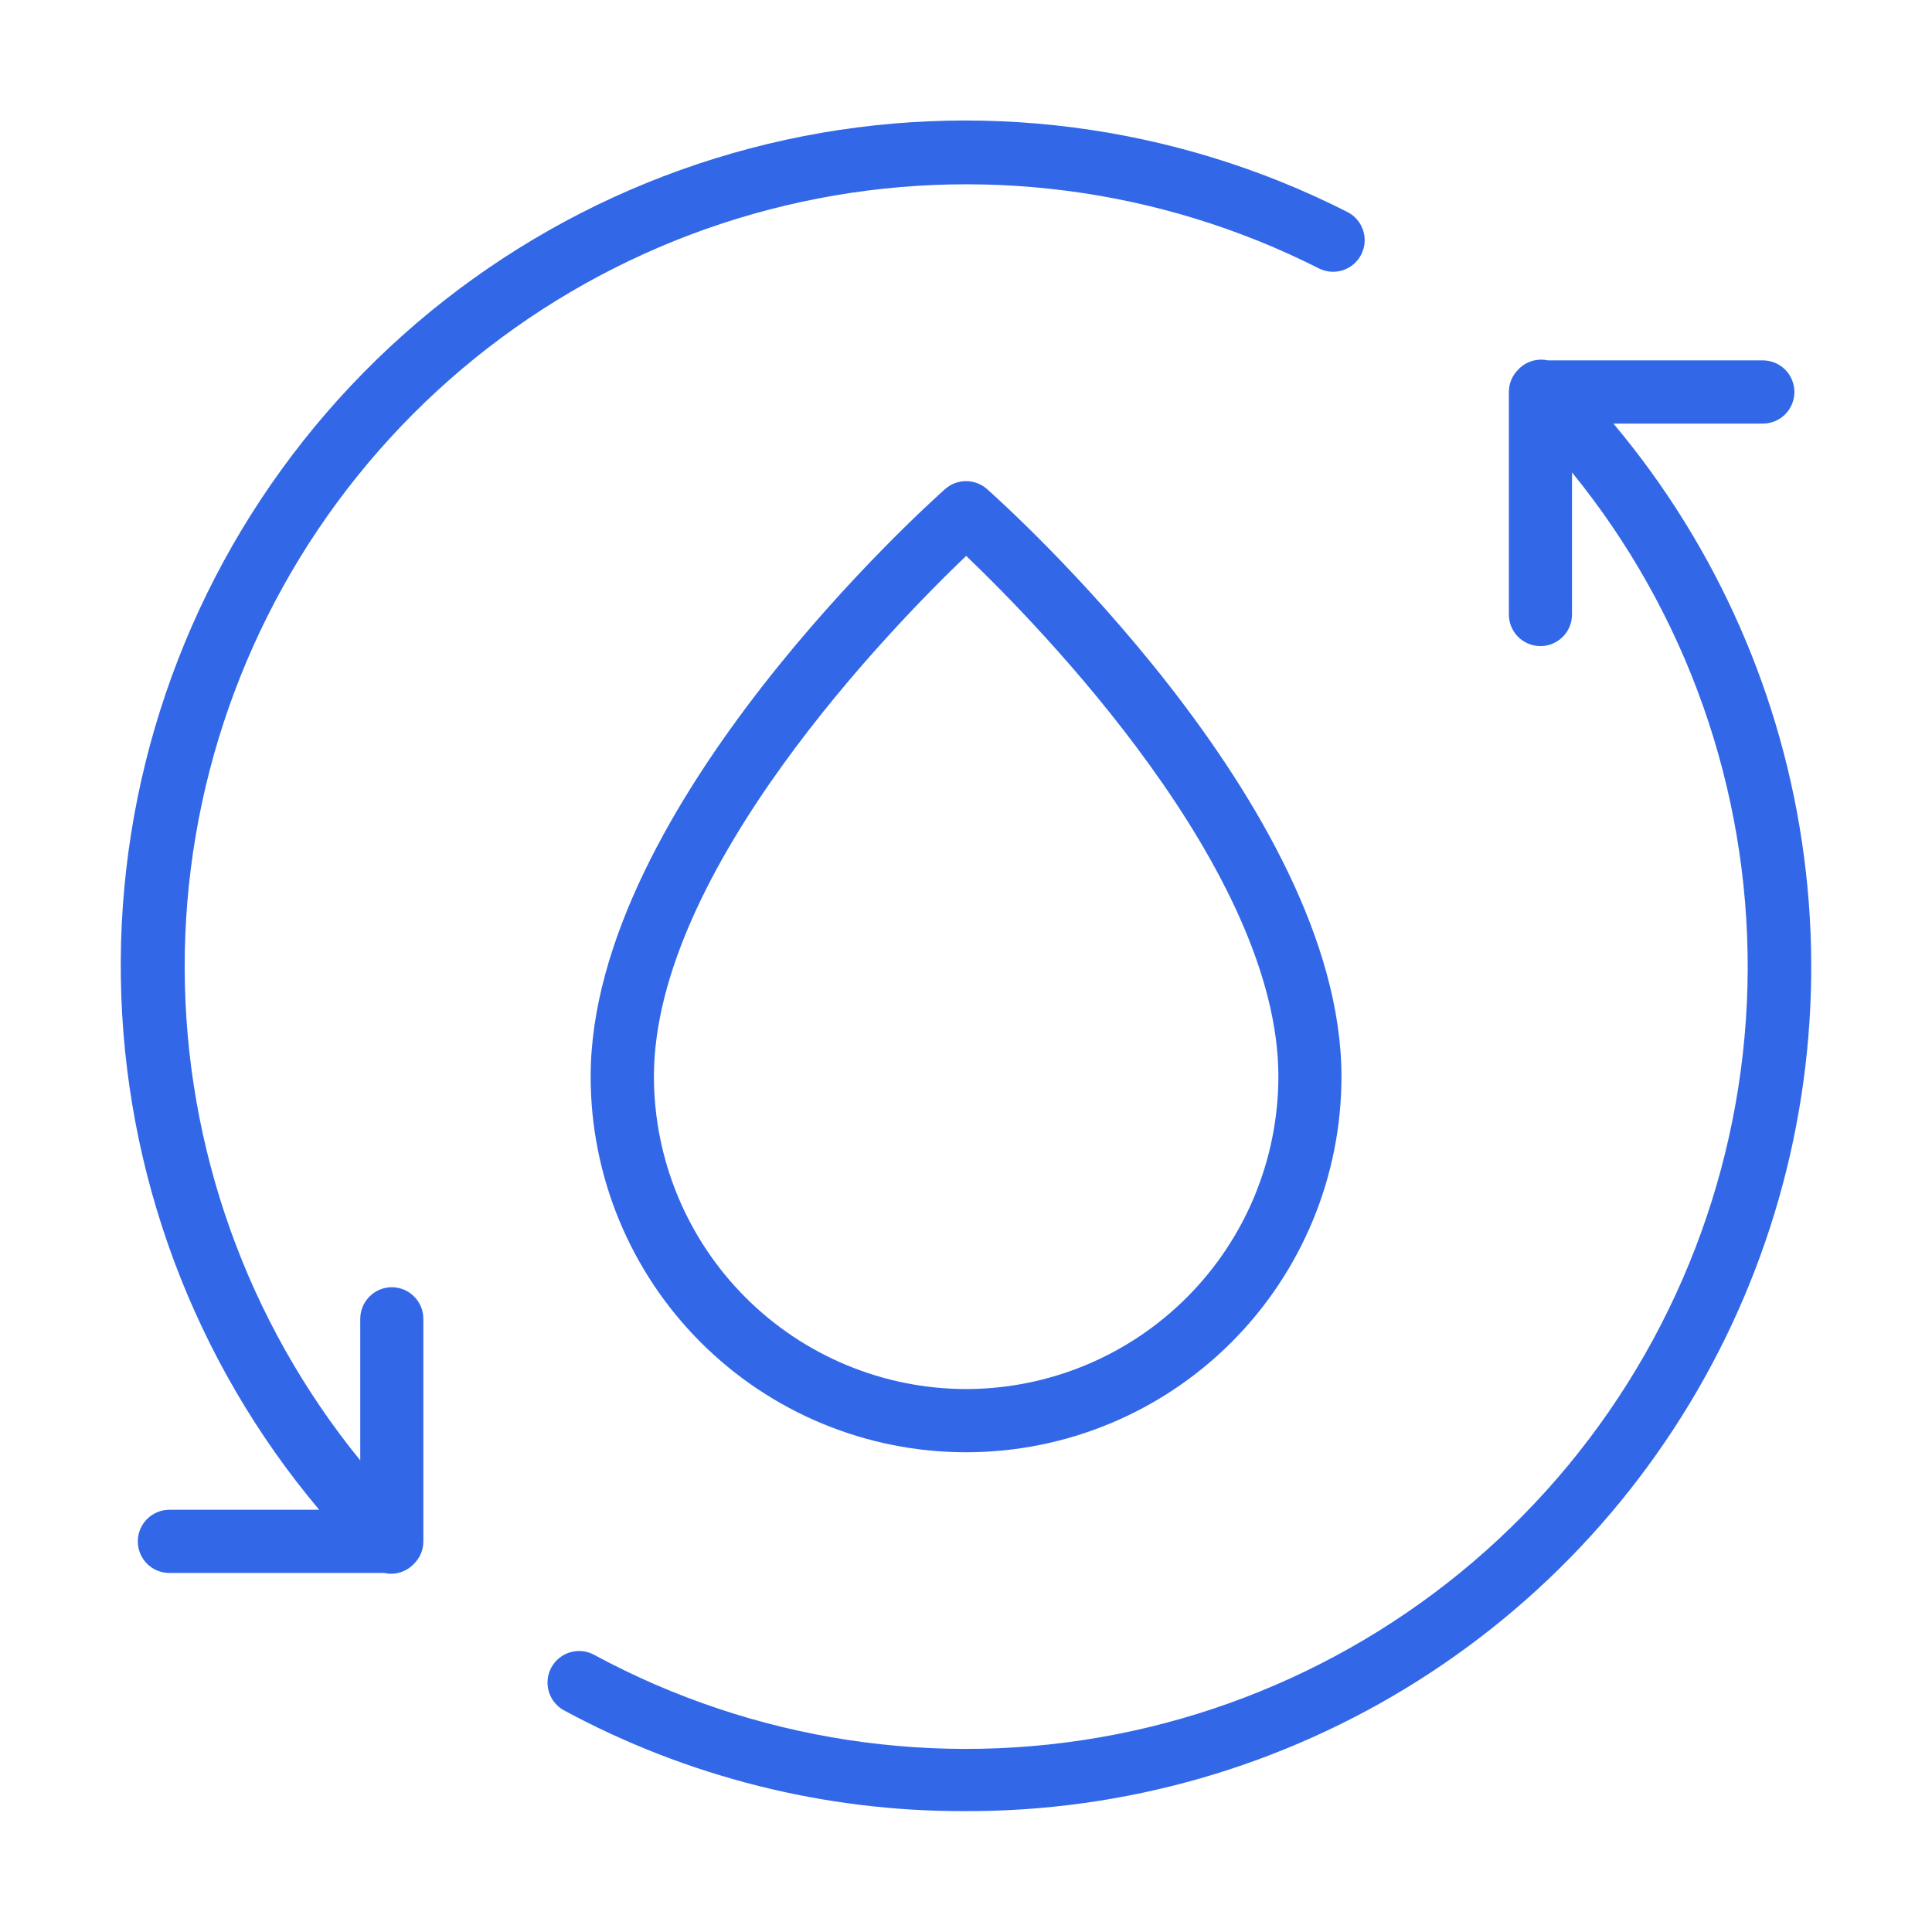
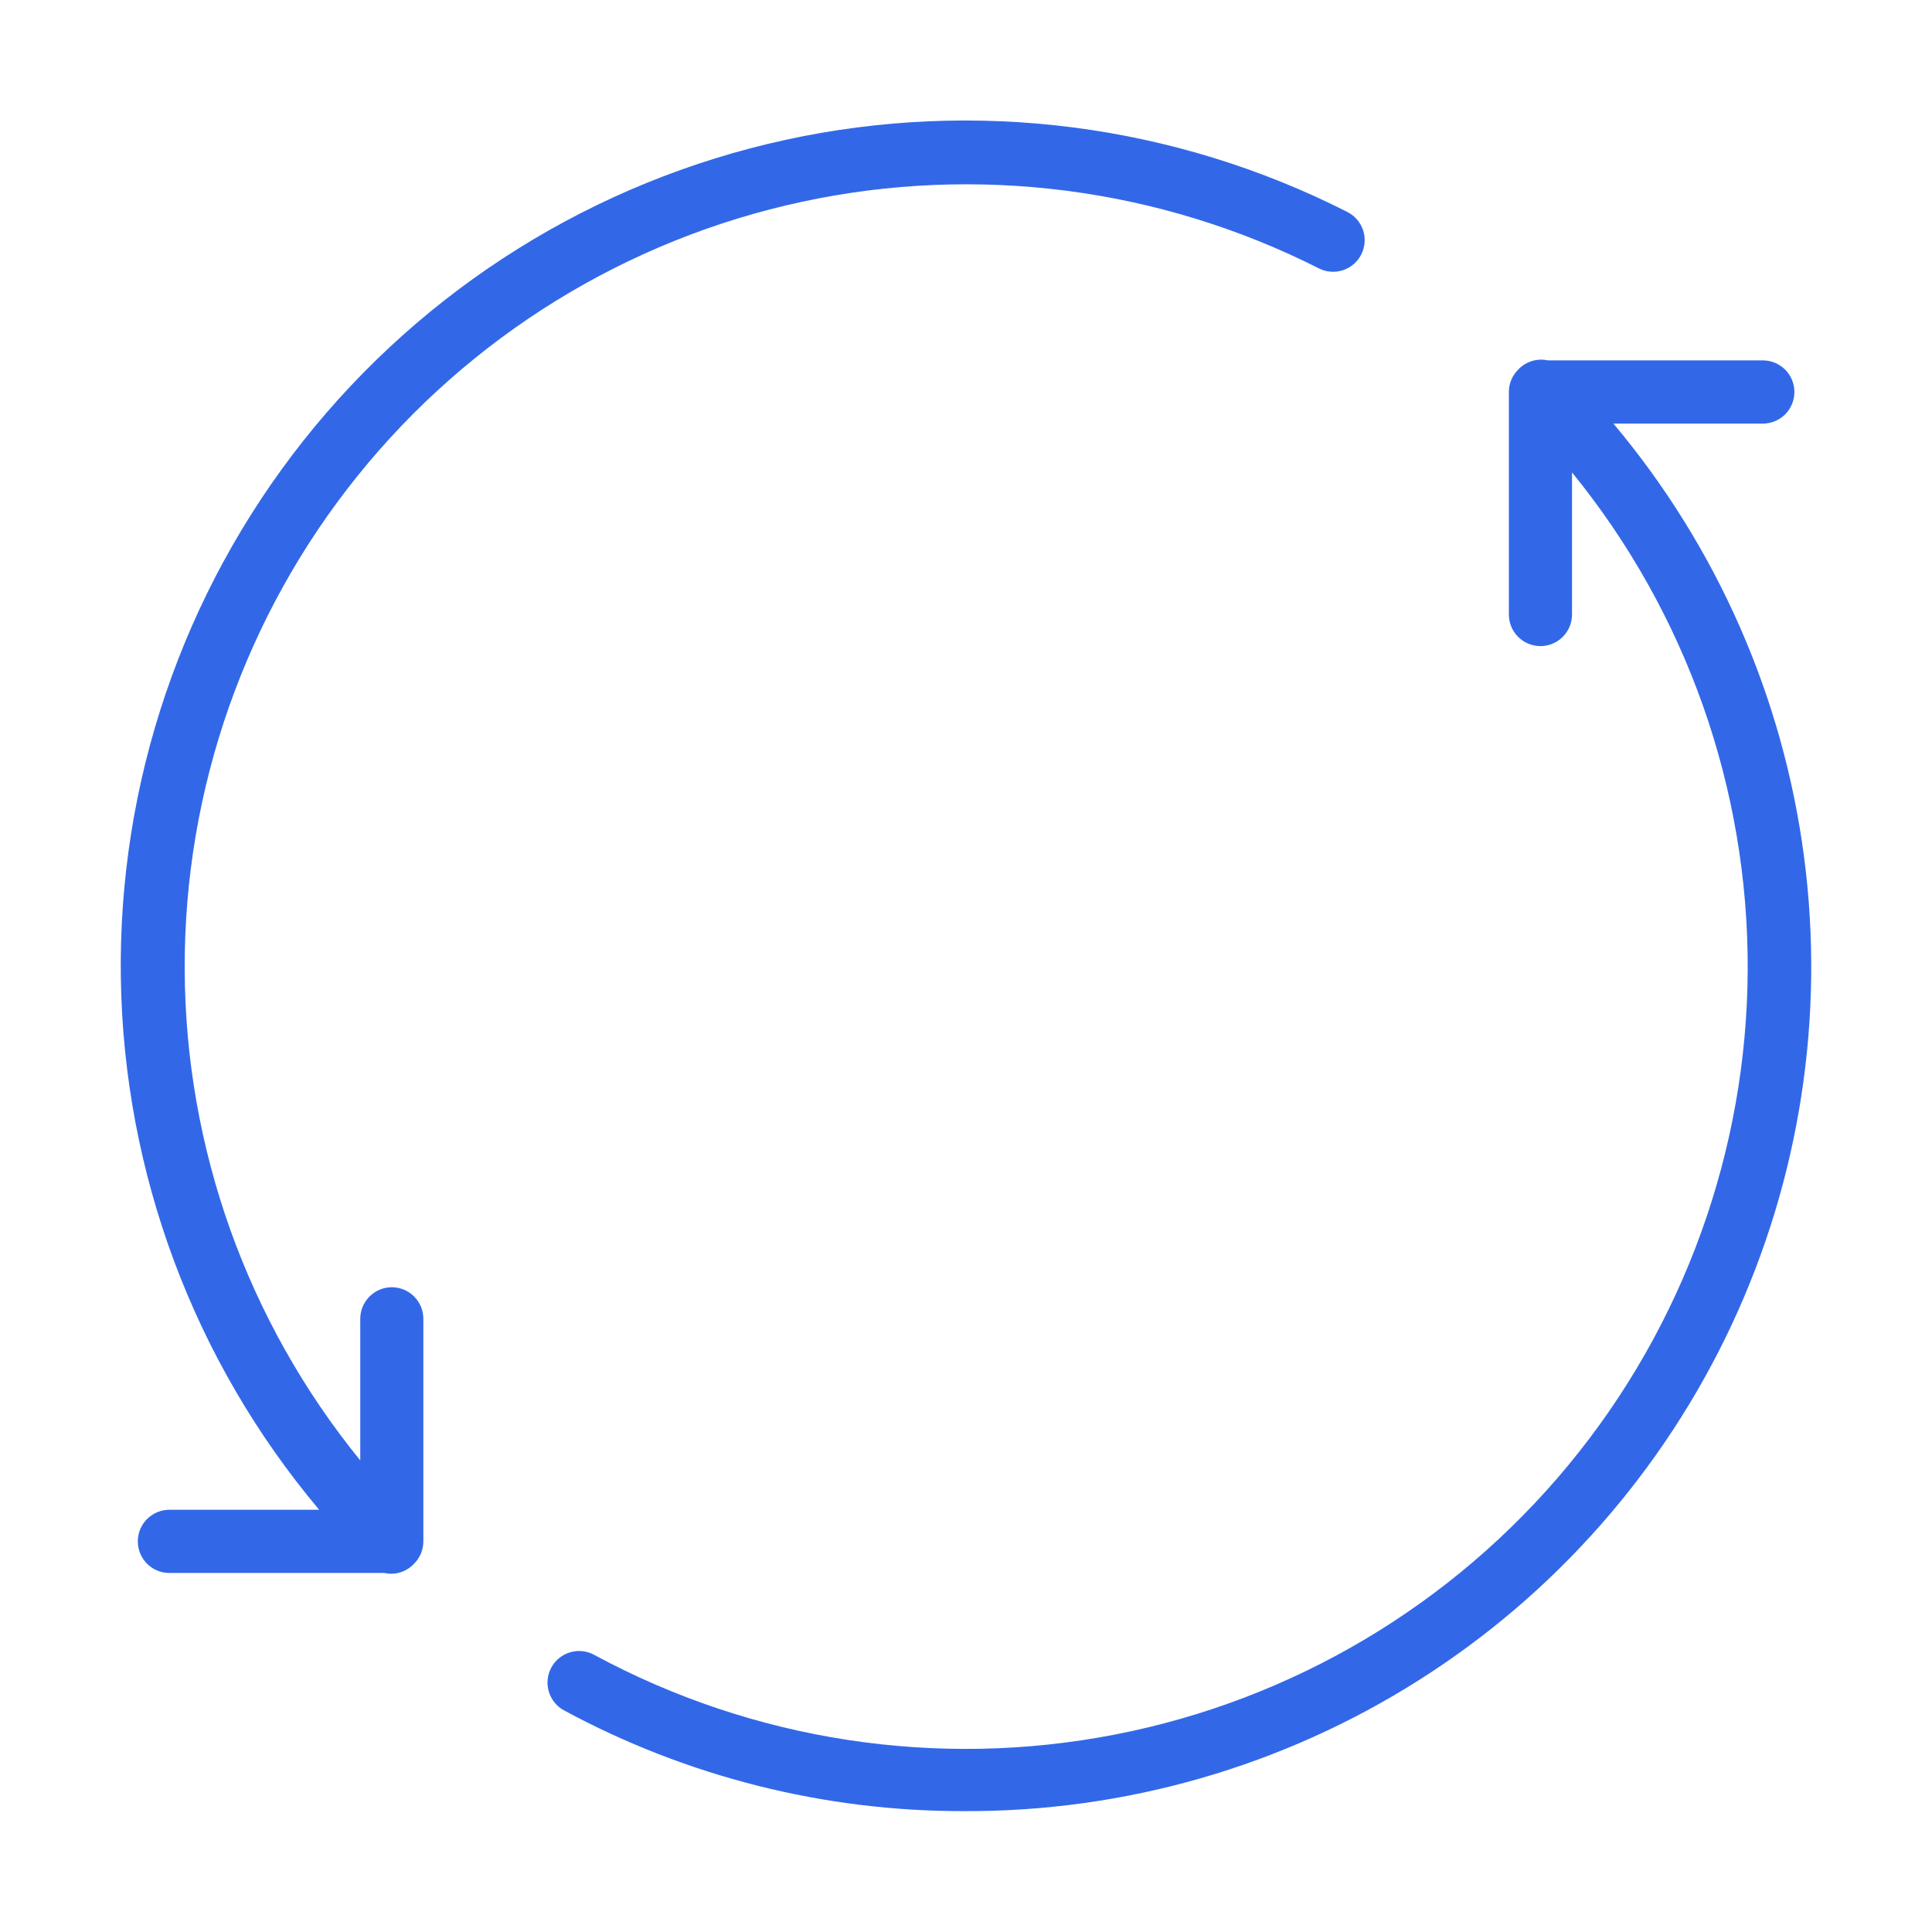
<svg xmlns="http://www.w3.org/2000/svg" width="64" height="64" viewBox="0 0 64 64" fill="none">
-   <path d="M32.695 16.2C32.504 16.031 32.257 15.938 32.002 15.938C31.747 15.938 31.5 16.031 31.309 16.2C30.831 16.625 19.566 26.694 19.566 35.663C19.566 38.964 20.876 42.129 23.208 44.463C25.541 46.797 28.704 48.108 32.002 48.108C35.3 48.108 38.463 46.797 40.795 44.463C43.127 42.129 44.438 38.964 44.438 35.663C44.437 26.694 33.174 16.625 32.695 16.2ZM32.005 46.014C29.263 46.011 26.634 44.919 24.695 42.979C22.756 41.038 21.665 38.407 21.662 35.663C21.662 28.829 29.584 20.73 32.005 18.415C34.426 20.73 42.348 28.829 42.348 35.663C42.345 38.408 41.254 41.038 39.315 42.979C37.376 44.919 34.747 46.011 32.005 46.014Z" fill="#3268E8" />
  <path d="M53.445 14.032H58.396C58.673 14.032 58.94 13.922 59.136 13.726C59.332 13.529 59.442 13.263 59.442 12.985C59.442 12.707 59.332 12.441 59.136 12.245C58.94 12.049 58.673 11.938 58.396 11.938H51.275C51.105 11.901 50.927 11.907 50.759 11.956C50.591 12.005 50.438 12.096 50.315 12.219C50.31 12.223 50.307 12.229 50.304 12.233C50.202 12.33 50.122 12.447 50.066 12.576C50.011 12.706 49.983 12.845 49.983 12.985V20.356C49.983 20.634 50.093 20.9 50.289 21.096C50.485 21.293 50.752 21.403 51.029 21.403C51.306 21.403 51.573 21.293 51.769 21.096C51.965 20.9 52.075 20.634 52.075 20.356V15.649C55.861 20.3 57.918 26.12 57.895 32.119C57.871 38.117 55.77 43.921 51.948 48.542C48.126 53.163 42.821 56.315 36.937 57.459C31.053 58.603 24.955 57.67 19.681 54.818C19.437 54.685 19.151 54.656 18.885 54.735C18.619 54.814 18.395 54.995 18.263 55.24C18.131 55.484 18.101 55.771 18.18 56.037C18.259 56.303 18.441 56.527 18.685 56.659C22.753 58.857 27.305 60.004 31.928 59.996C37.261 60.02 42.489 58.516 46.995 55.662C51.502 52.809 55.098 48.725 57.361 43.892C59.623 39.059 60.456 33.68 59.762 28.388C59.069 23.097 56.877 18.115 53.445 14.03V14.032Z" fill="#3268E8" />
  <path d="M12.98 42.641C12.703 42.641 12.437 42.752 12.241 42.948C12.045 43.144 11.934 43.411 11.934 43.688V48.378C8.188 43.775 6.135 38.024 6.118 32.087C6.102 26.151 8.123 20.388 11.844 15.765C15.565 11.141 20.76 7.936 26.559 6.686C32.358 5.436 38.411 6.217 43.704 8.898C43.951 9.018 44.235 9.036 44.495 8.948C44.755 8.861 44.97 8.674 45.094 8.429C45.218 8.184 45.241 7.9 45.158 7.639C45.074 7.377 44.892 7.159 44.649 7.03C38.897 4.105 32.311 3.259 26.007 4.636C19.703 6.013 14.069 9.529 10.059 14.587C6.049 19.646 3.909 25.936 4.003 32.392C4.097 38.848 6.418 45.074 10.573 50.013H5.611C5.334 50.013 5.068 50.124 4.871 50.32C4.675 50.516 4.565 50.783 4.565 51.06C4.565 51.338 4.675 51.604 4.871 51.801C5.068 51.997 5.334 52.107 5.611 52.107H12.732C12.805 52.123 12.879 52.132 12.953 52.133C13.09 52.133 13.226 52.106 13.353 52.053C13.48 52.001 13.595 51.923 13.693 51.826C13.697 51.822 13.699 51.817 13.703 51.812C13.805 51.715 13.886 51.599 13.941 51.469C13.996 51.34 14.024 51.201 14.024 51.06V43.689C14.025 43.412 13.915 43.146 13.719 42.949C13.523 42.753 13.258 42.642 12.98 42.641Z" fill="#3268E8" />
</svg>